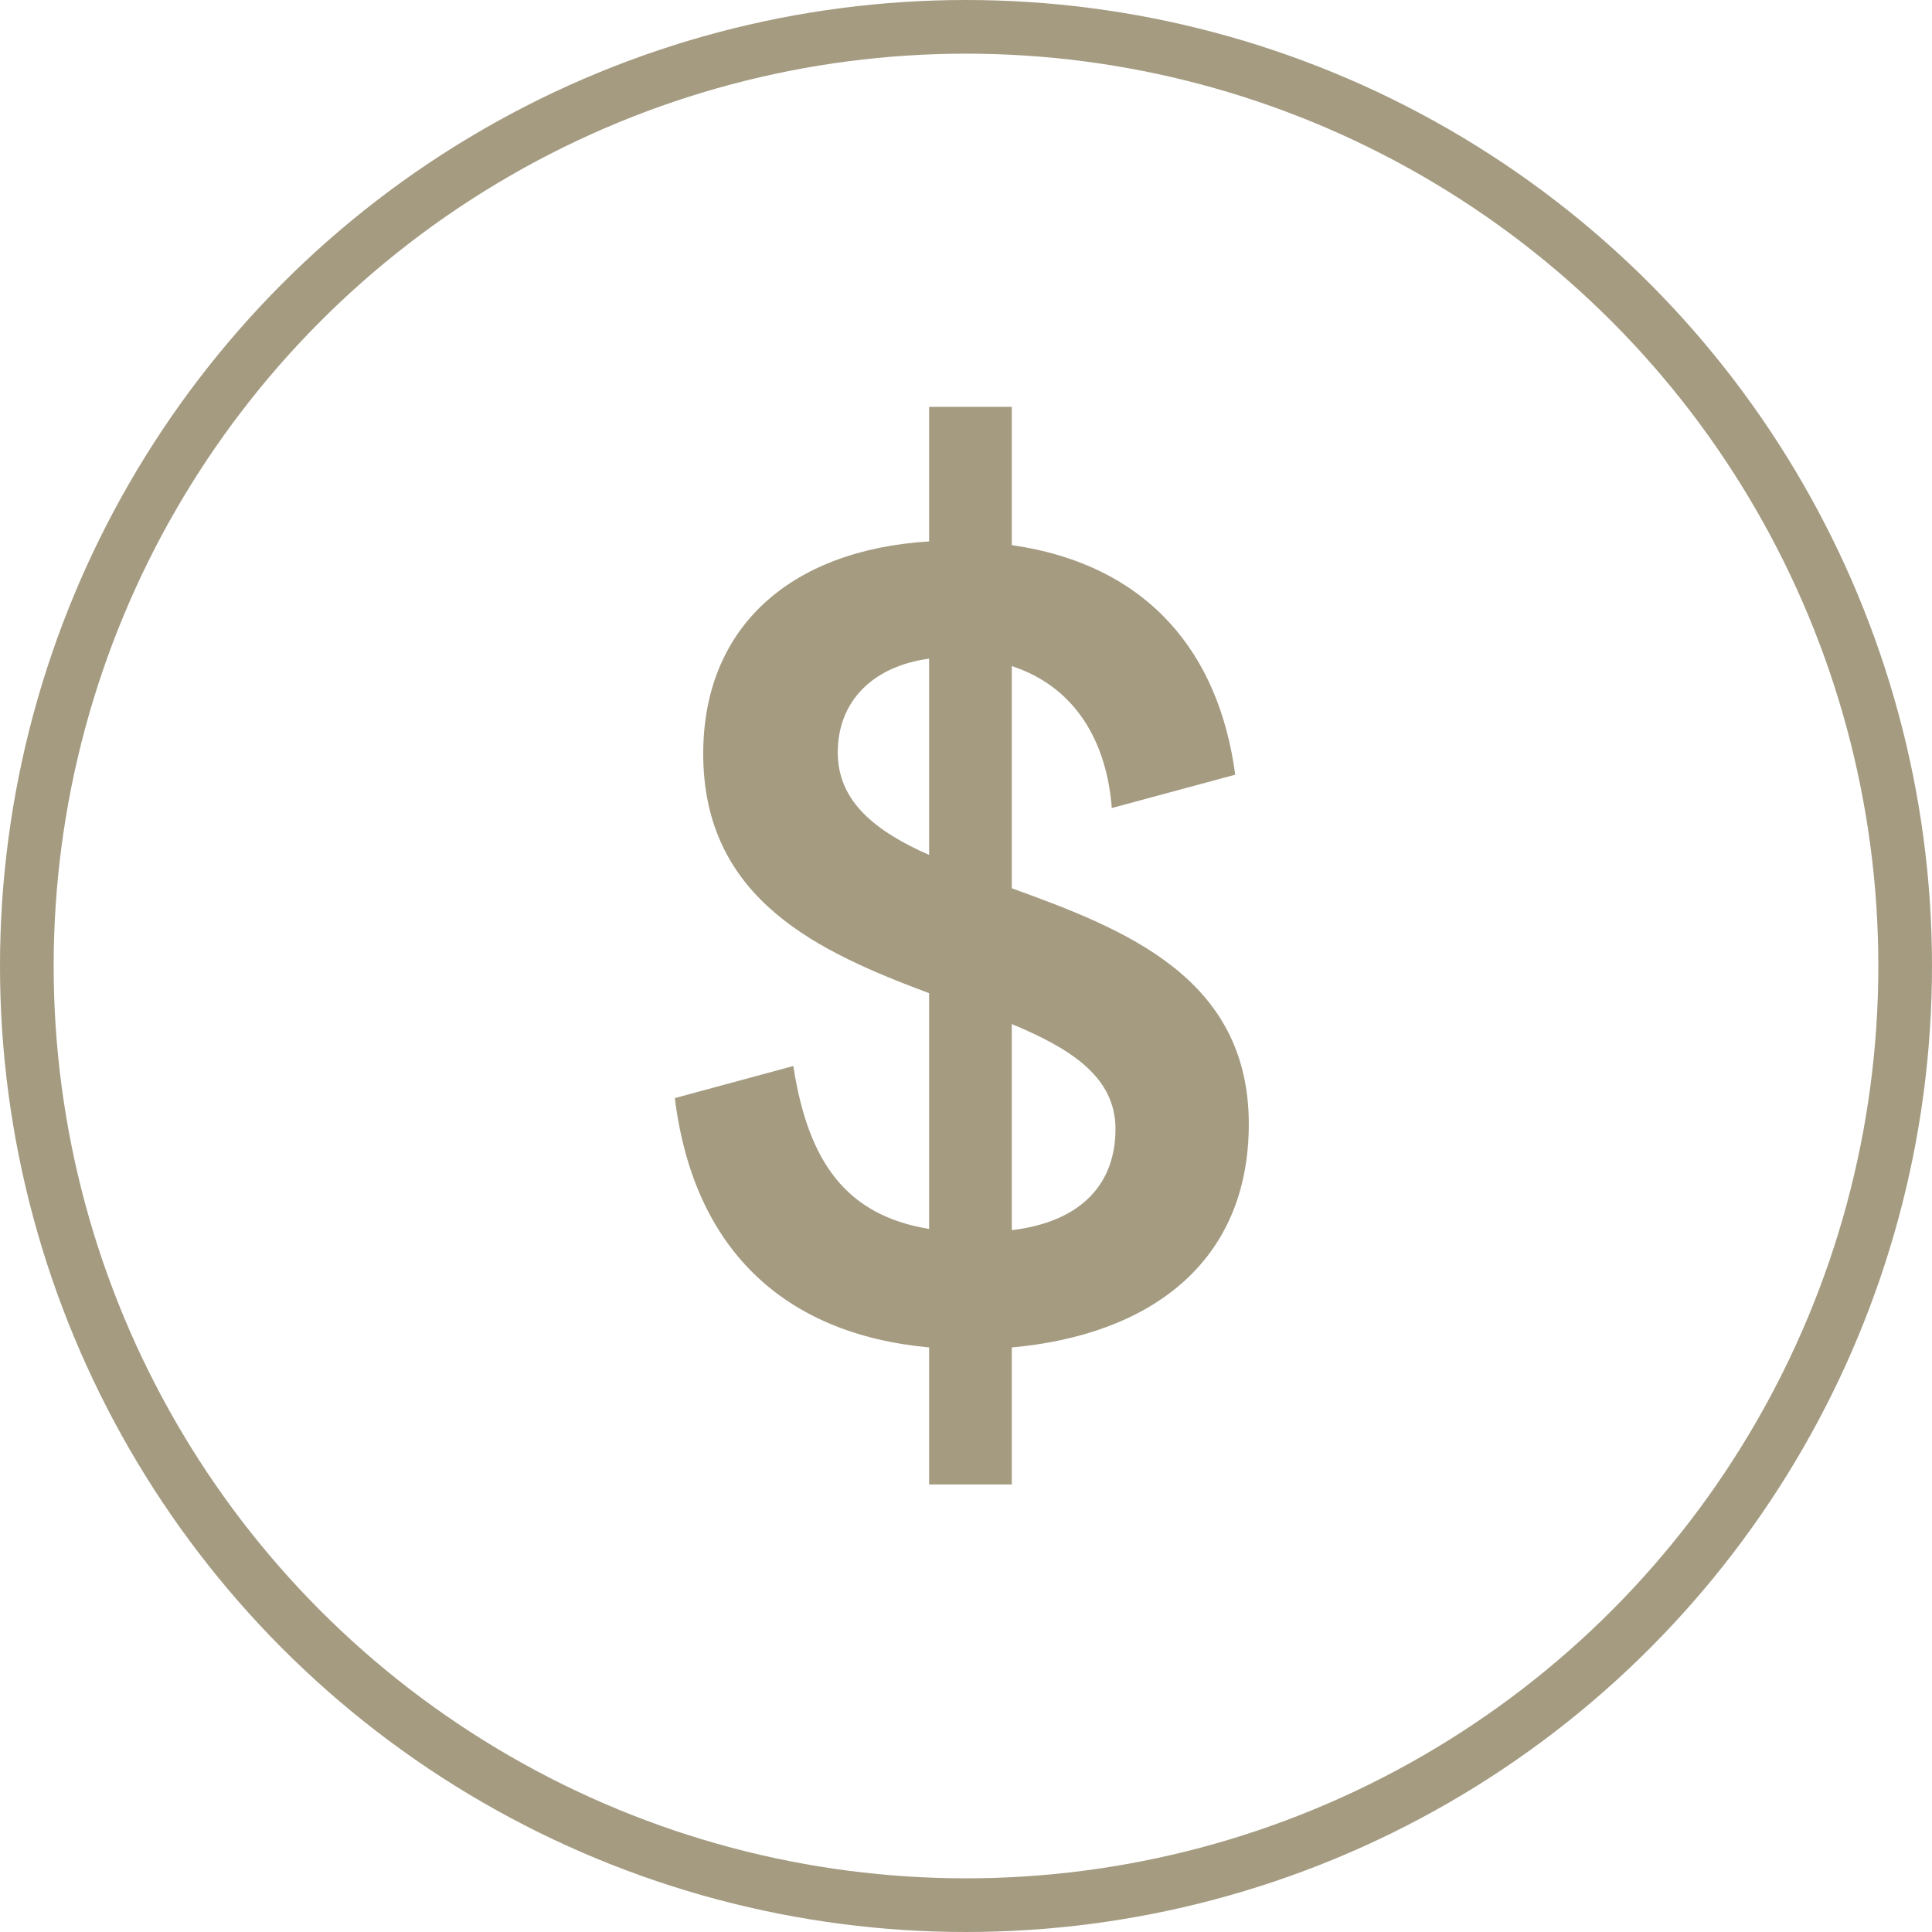
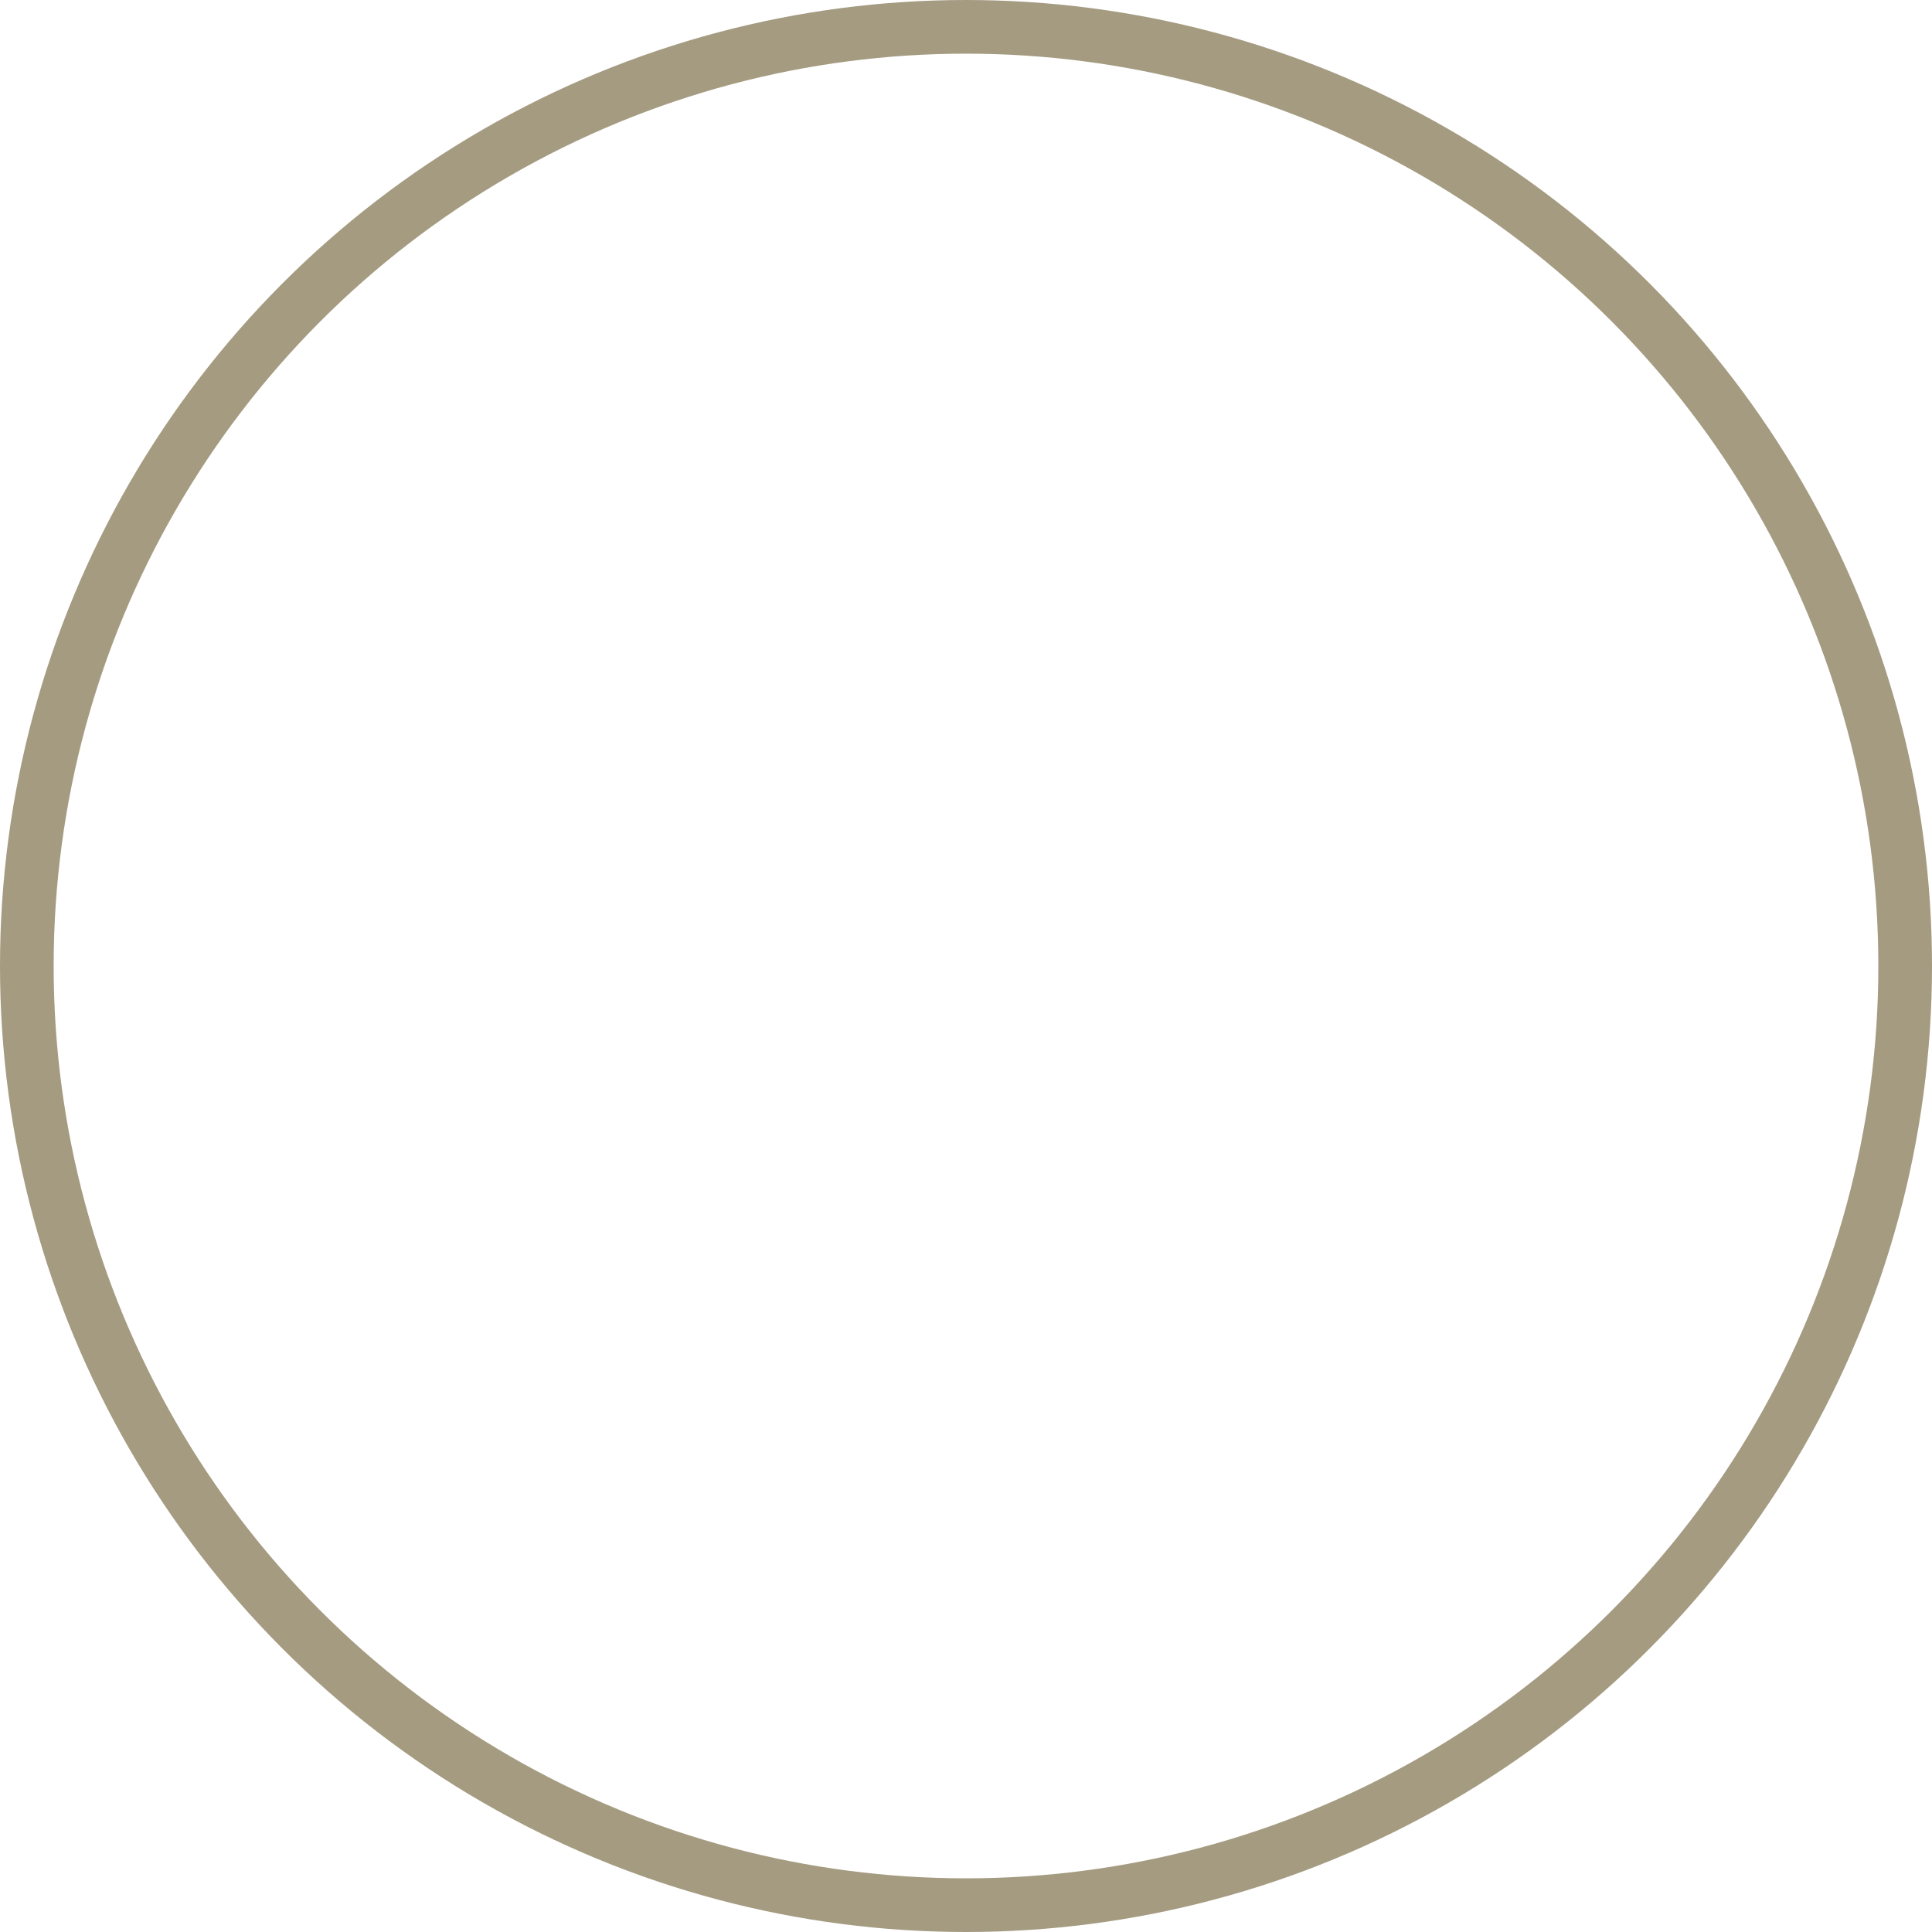
<svg xmlns="http://www.w3.org/2000/svg" width="72" height="72" viewBox="0 0 72 72" fill="none">
-   <path d="M34.625 55.321V50.215C29.151 49.709 25.839 46.489 25.149 40.923L29.565 39.727C30.117 43.315 31.543 45.293 34.625 45.799V37.013C30.577 35.495 26.207 33.563 26.207 28.089C26.207 23.397 29.427 20.499 34.625 20.177V15.163H37.707V20.315C42.813 21.051 45.435 24.363 46.033 28.871L41.433 30.113C41.249 27.675 40.099 25.605 37.707 24.823V33.103C41.893 34.621 46.539 36.415 46.539 41.889C46.539 47.087 42.813 49.755 37.707 50.215V55.321H34.625ZM31.221 28.043C31.221 29.883 32.647 30.987 34.625 31.861V24.547C32.555 24.823 31.221 26.111 31.221 28.043ZM37.707 45.845C40.375 45.523 41.571 44.051 41.571 42.073C41.571 40.141 39.915 39.083 37.707 38.163V45.845Z" fill="#A49B81" />
  <circle cx="36" cy="36" r="35" stroke="#A49B81" stroke-width="2" />
</svg>